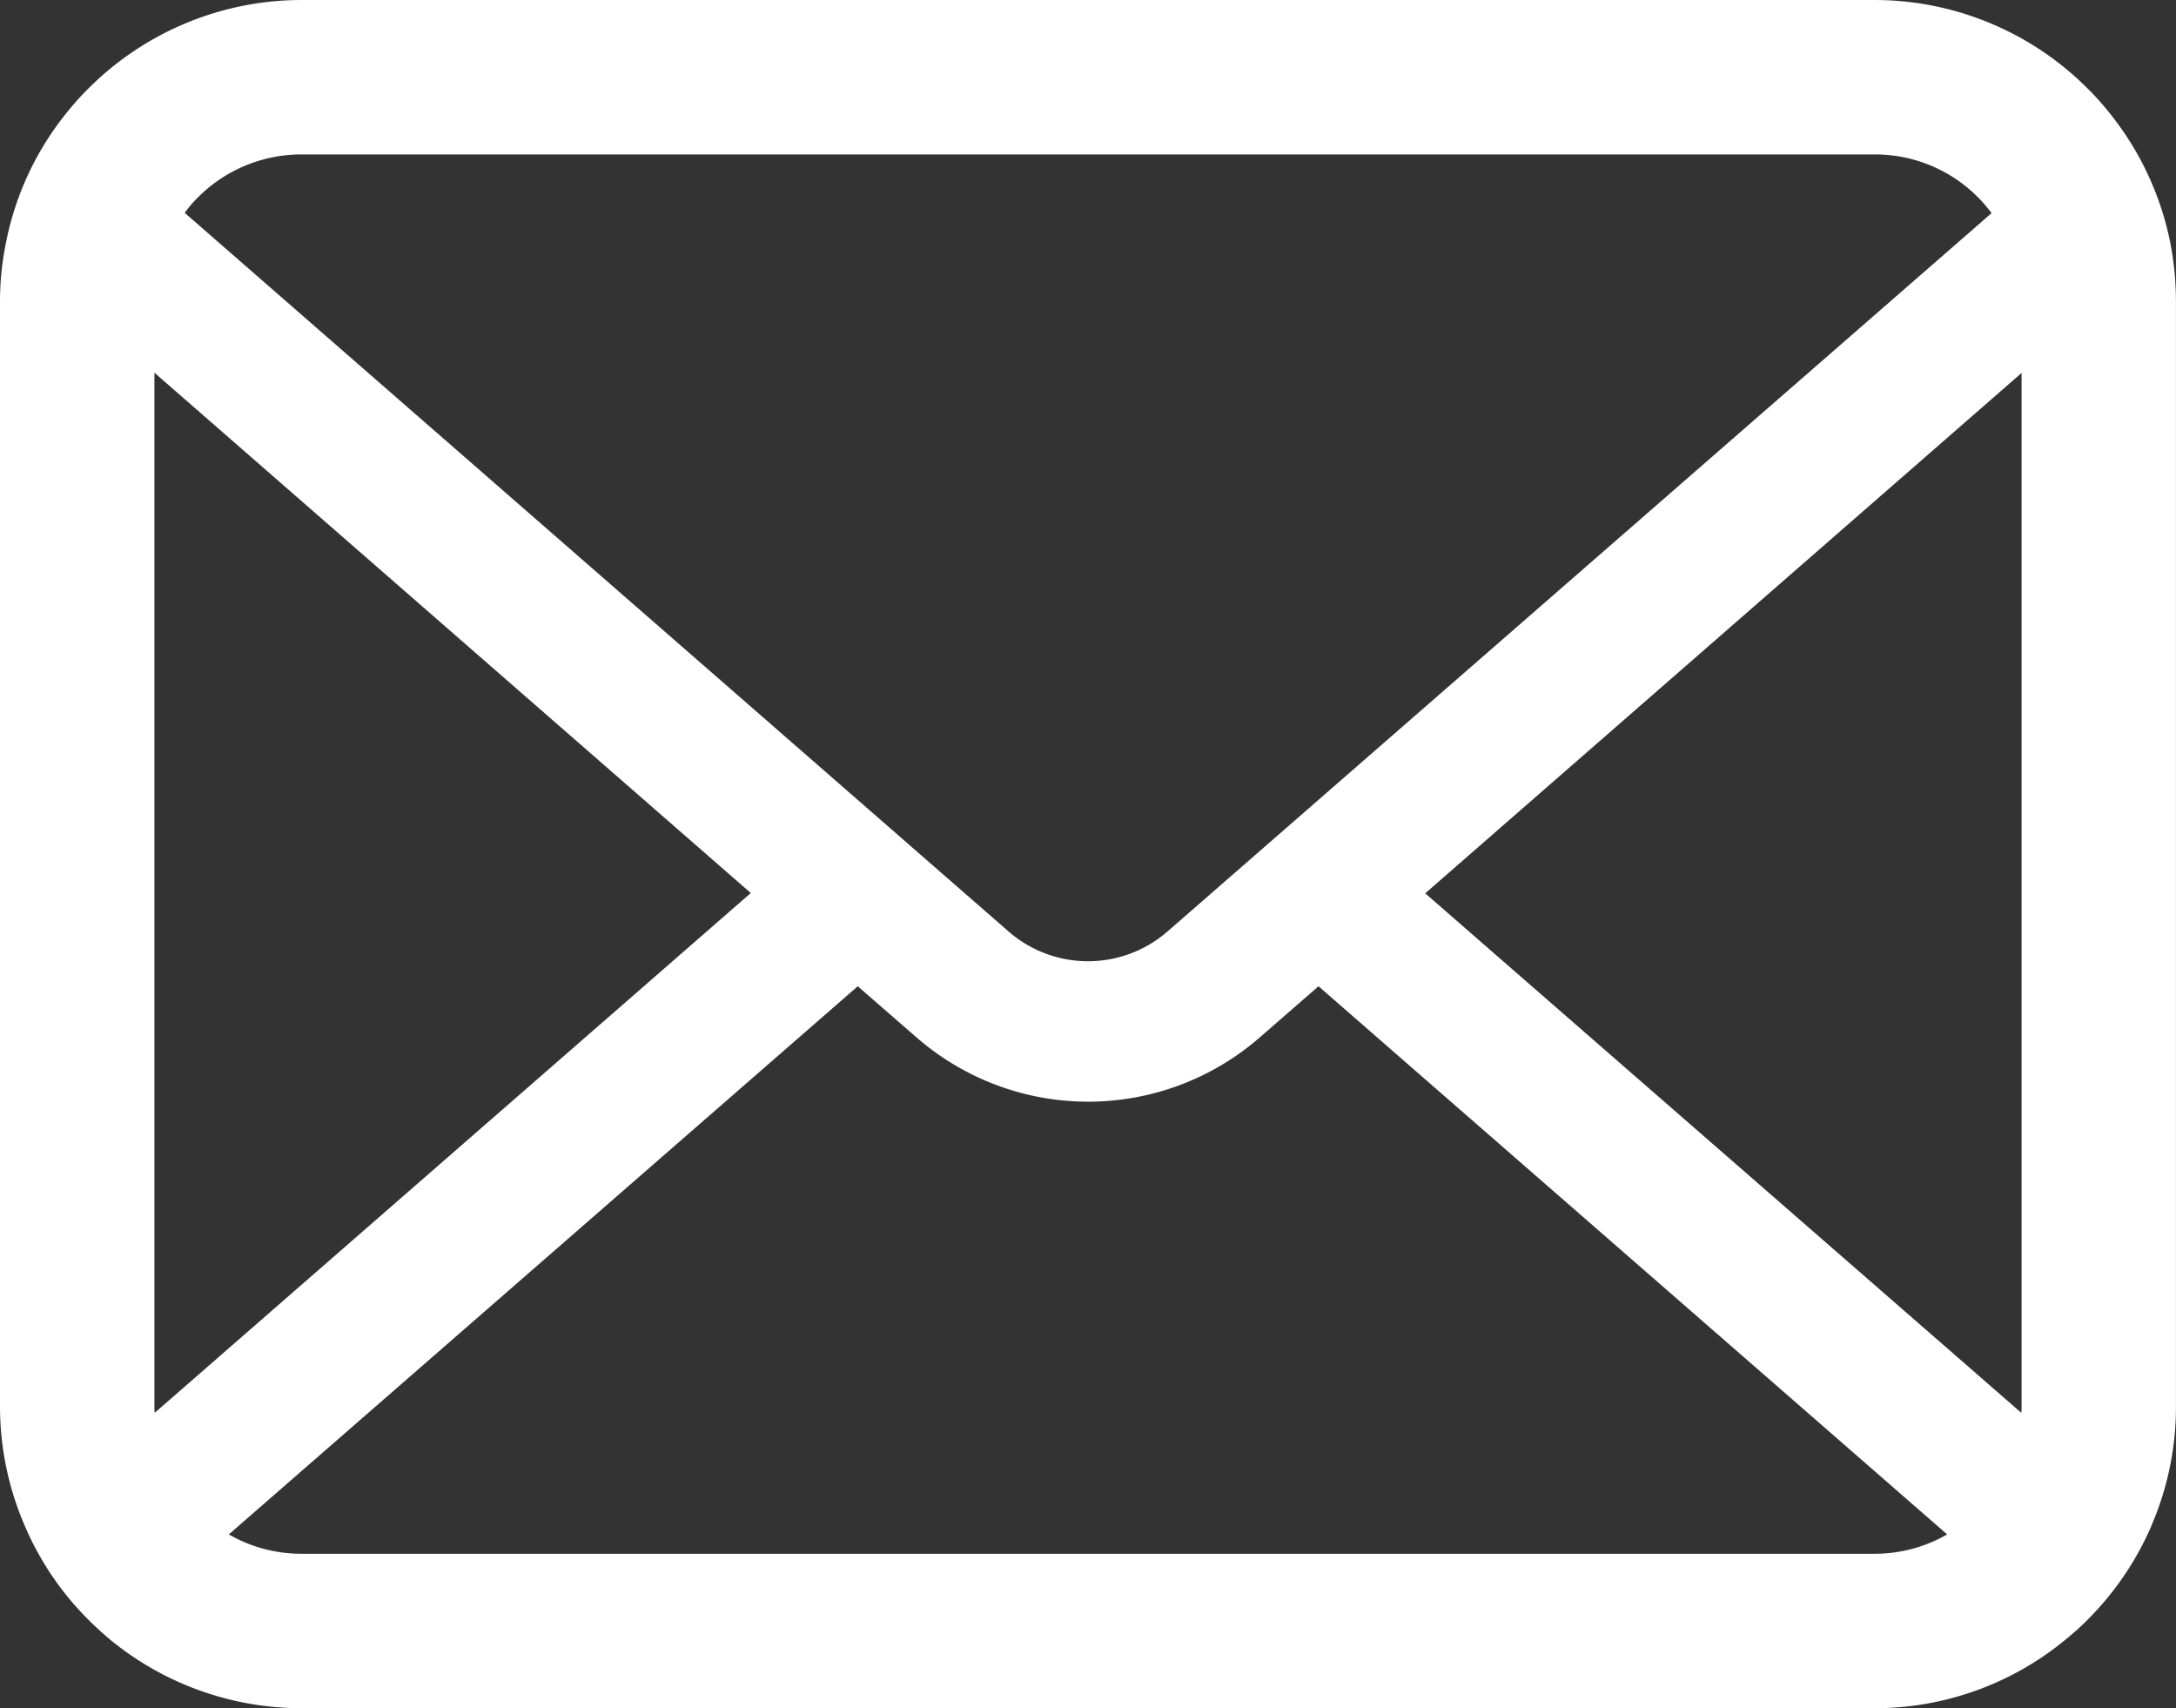
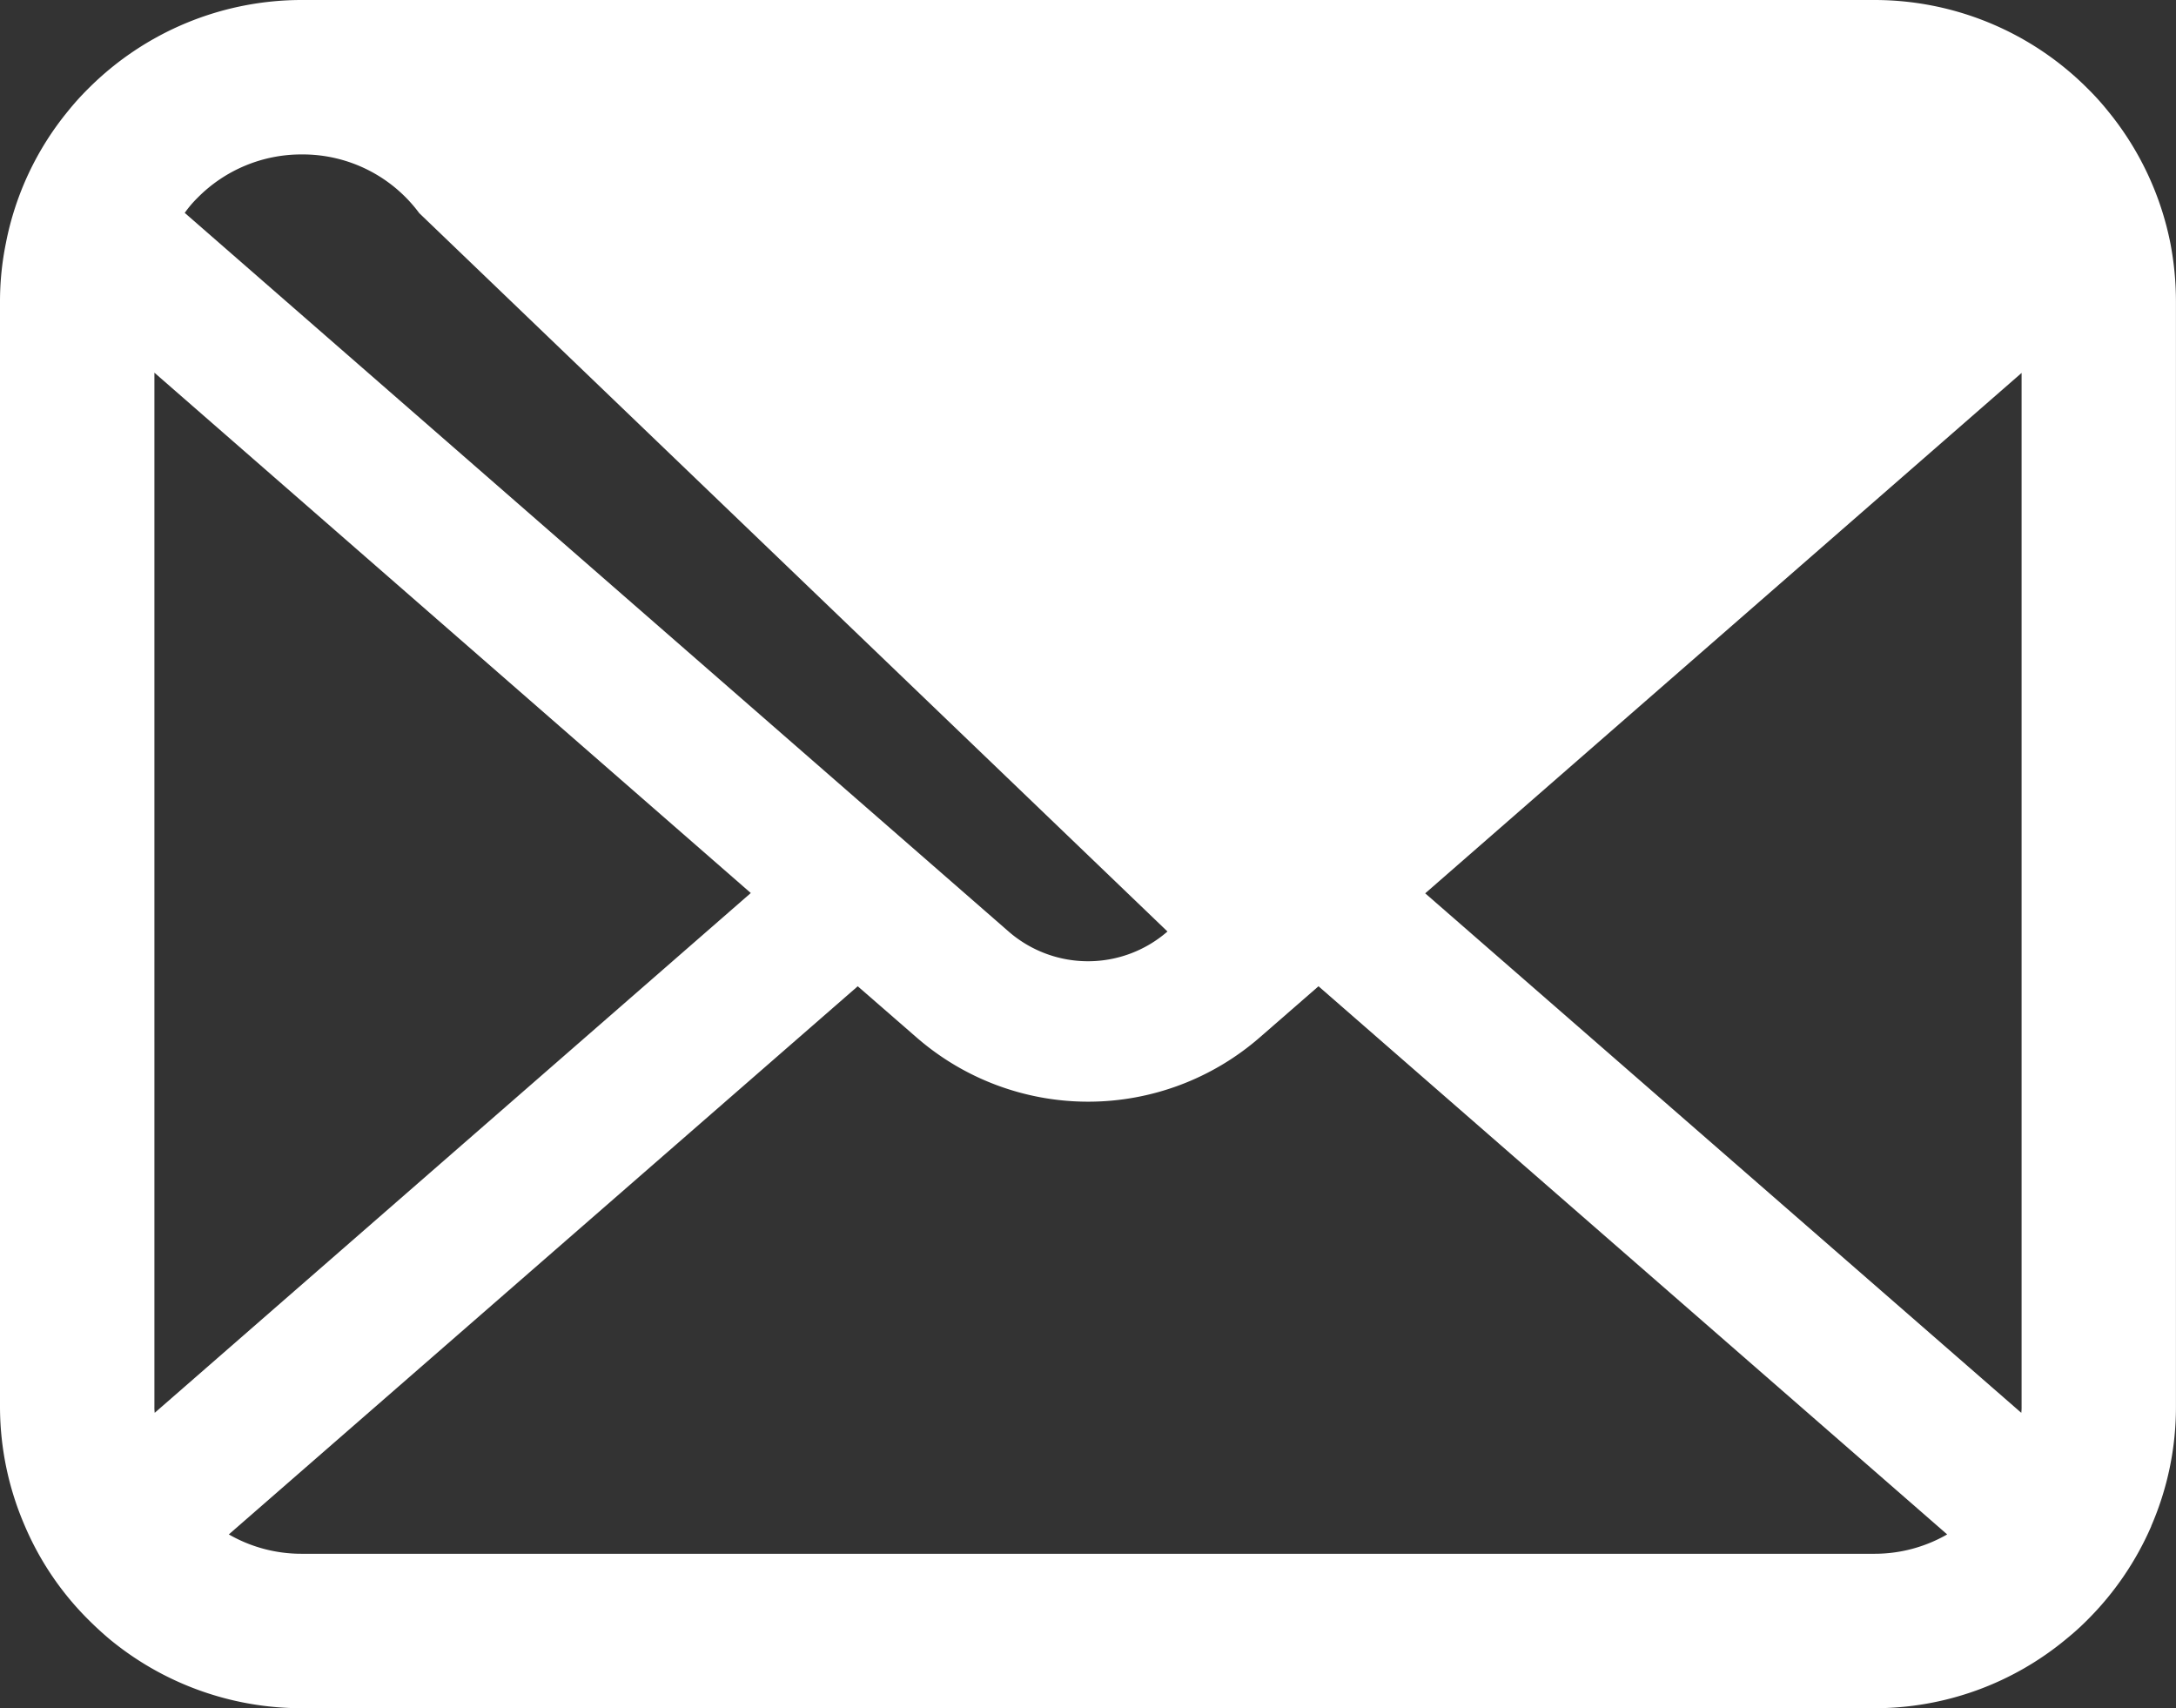
<svg xmlns="http://www.w3.org/2000/svg" width="43.277" height="33.969" viewBox="0 0 43.277 33.969">
  <rect x="0" y="0" width="43.277" height="33.969" fill="#333333" stroke="none" />
  <defs>
    <style>.cls-1{fill:#fff;}</style>
  </defs>
  <g id="レイヤー_2" data-name="レイヤー 2">
    <g id="コンテンツ">
-       <path class="cls-1" d="M43.165,4.836A5.986,5.986,0,0,0,41.926,2.211a5.16,5.16,0,0,0-.408-.452A5.99,5.99,0,0,0,37.274,0H6.003a5.998,5.998,0,0,0-4.244,1.759,5.271,5.271,0,0,0-.408.452A5.915,5.915,0,0,0,.117,4.836,5.806,5.806,0,0,0,0,6.003V27.966a5.969,5.969,0,0,0,.497,2.384A5.884,5.884,0,0,0,1.759,32.209c.134.134.268.257.413.38a5.998,5.998,0,0,0,3.831,1.379H37.274a5.96,5.96,0,0,0,3.831-1.385,5.184,5.184,0,0,0,.413-.374,6.007,6.007,0,0,0,1.267-1.86v-.005a5.94,5.94,0,0,0,.491-2.378V6.003A6.169,6.169,0,0,0,43.165,4.836Zm-39.234-.905a2.9,2.9,0,0,1,2.072-.86H37.274a2.884,2.884,0,0,1,2.335,1.167L23.219,18.523a2.406,2.406,0,0,1-3.16,0L3.674,4.233A2.215,2.215,0,0,1,3.931,3.931Zm-.86,24.035V7.411L14.932,17.758,3.077,28.094A.877.877,0,0,1,3.071,27.966ZM37.274,30.897H6.003a2.892,2.892,0,0,1-1.452-.385L17.059,19.612,18.227,20.628a5.197,5.197,0,0,0,6.829,0l1.167-1.016,12.503,10.9A2.895,2.895,0,0,1,37.274,30.897Zm2.932-2.931a.916.916,0,0,1-.006.128L28.345,17.764,40.206,7.416Z" />
+       <path class="cls-1" d="M43.165,4.836A5.986,5.986,0,0,0,41.926,2.211a5.16,5.16,0,0,0-.408-.452A5.99,5.99,0,0,0,37.274,0H6.003a5.998,5.998,0,0,0-4.244,1.759,5.271,5.271,0,0,0-.408.452A5.915,5.915,0,0,0,.117,4.836,5.806,5.806,0,0,0,0,6.003V27.966a5.969,5.969,0,0,0,.497,2.384A5.884,5.884,0,0,0,1.759,32.209c.134.134.268.257.413.38a5.998,5.998,0,0,0,3.831,1.379H37.274a5.96,5.96,0,0,0,3.831-1.385,5.184,5.184,0,0,0,.413-.374,6.007,6.007,0,0,0,1.267-1.86v-.005a5.94,5.94,0,0,0,.491-2.378V6.003A6.169,6.169,0,0,0,43.165,4.836Zm-39.234-.905a2.9,2.9,0,0,1,2.072-.86a2.884,2.884,0,0,1,2.335,1.167L23.219,18.523a2.406,2.406,0,0,1-3.16,0L3.674,4.233A2.215,2.215,0,0,1,3.931,3.931Zm-.86,24.035V7.411L14.932,17.758,3.077,28.094A.877.877,0,0,1,3.071,27.966ZM37.274,30.897H6.003a2.892,2.892,0,0,1-1.452-.385L17.059,19.612,18.227,20.628a5.197,5.197,0,0,0,6.829,0l1.167-1.016,12.503,10.9A2.895,2.895,0,0,1,37.274,30.897Zm2.932-2.931a.916.916,0,0,1-.006.128L28.345,17.764,40.206,7.416Z" />
    </g>
  </g>
</svg>